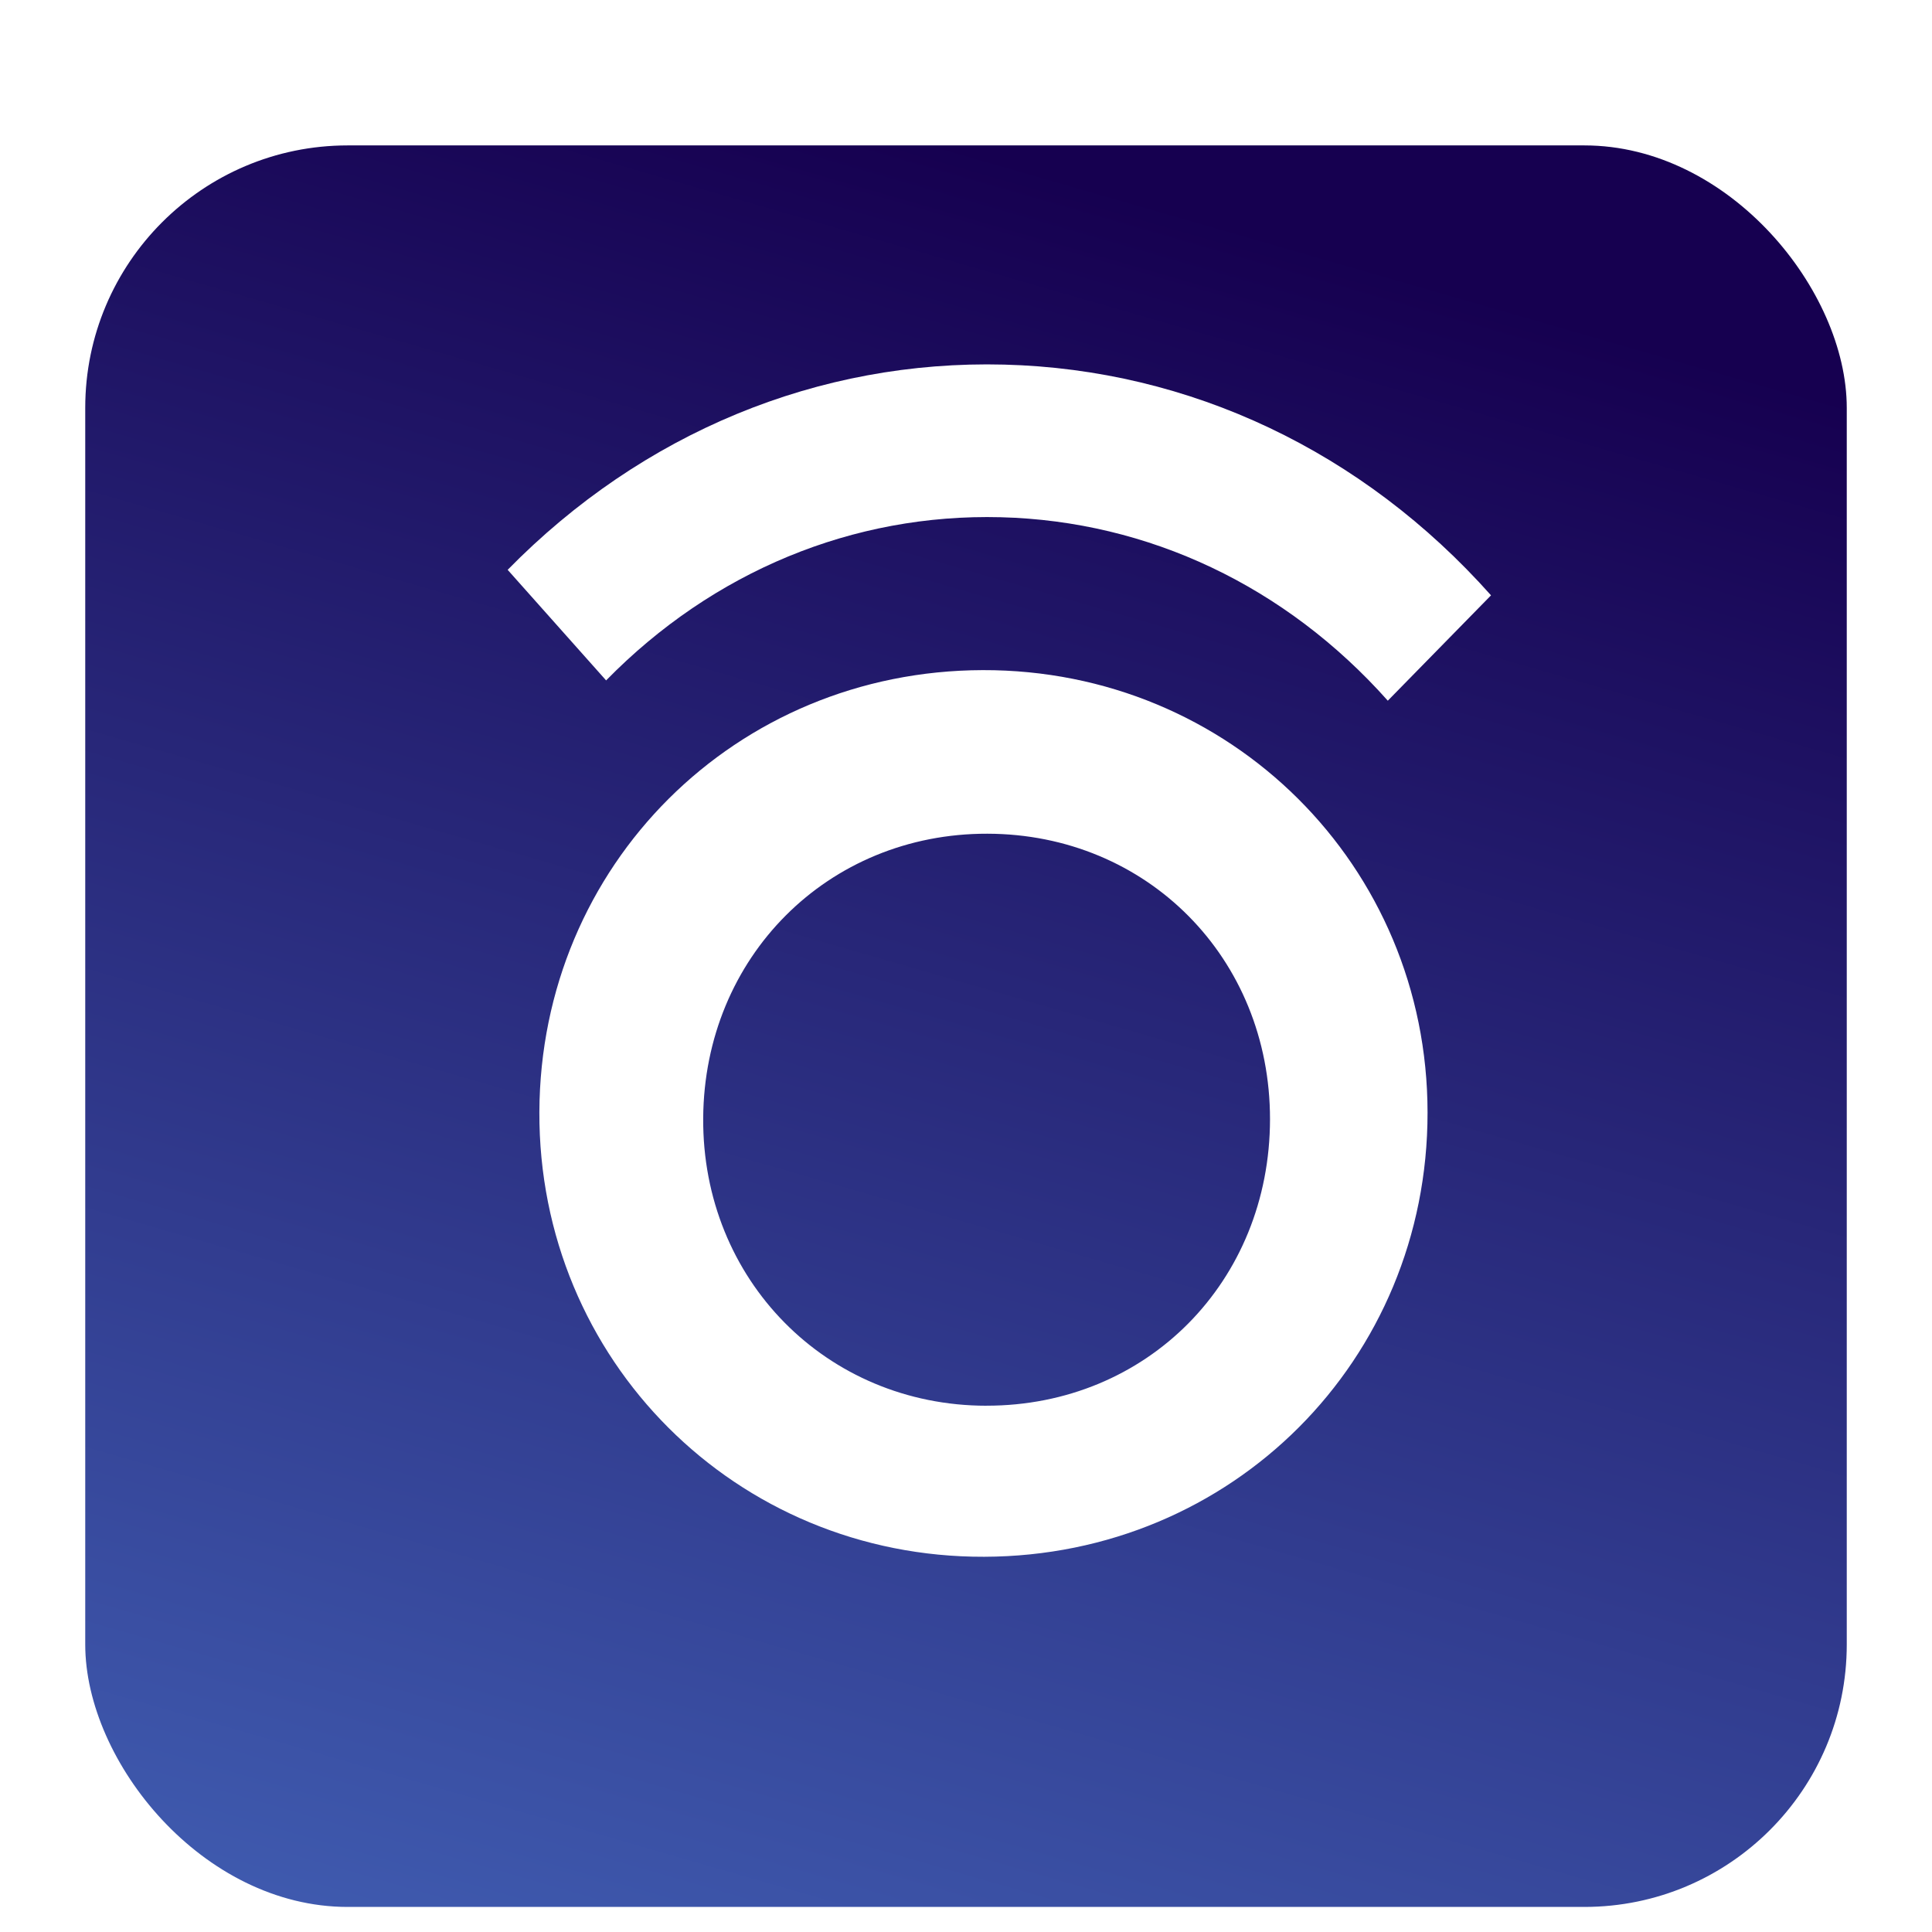
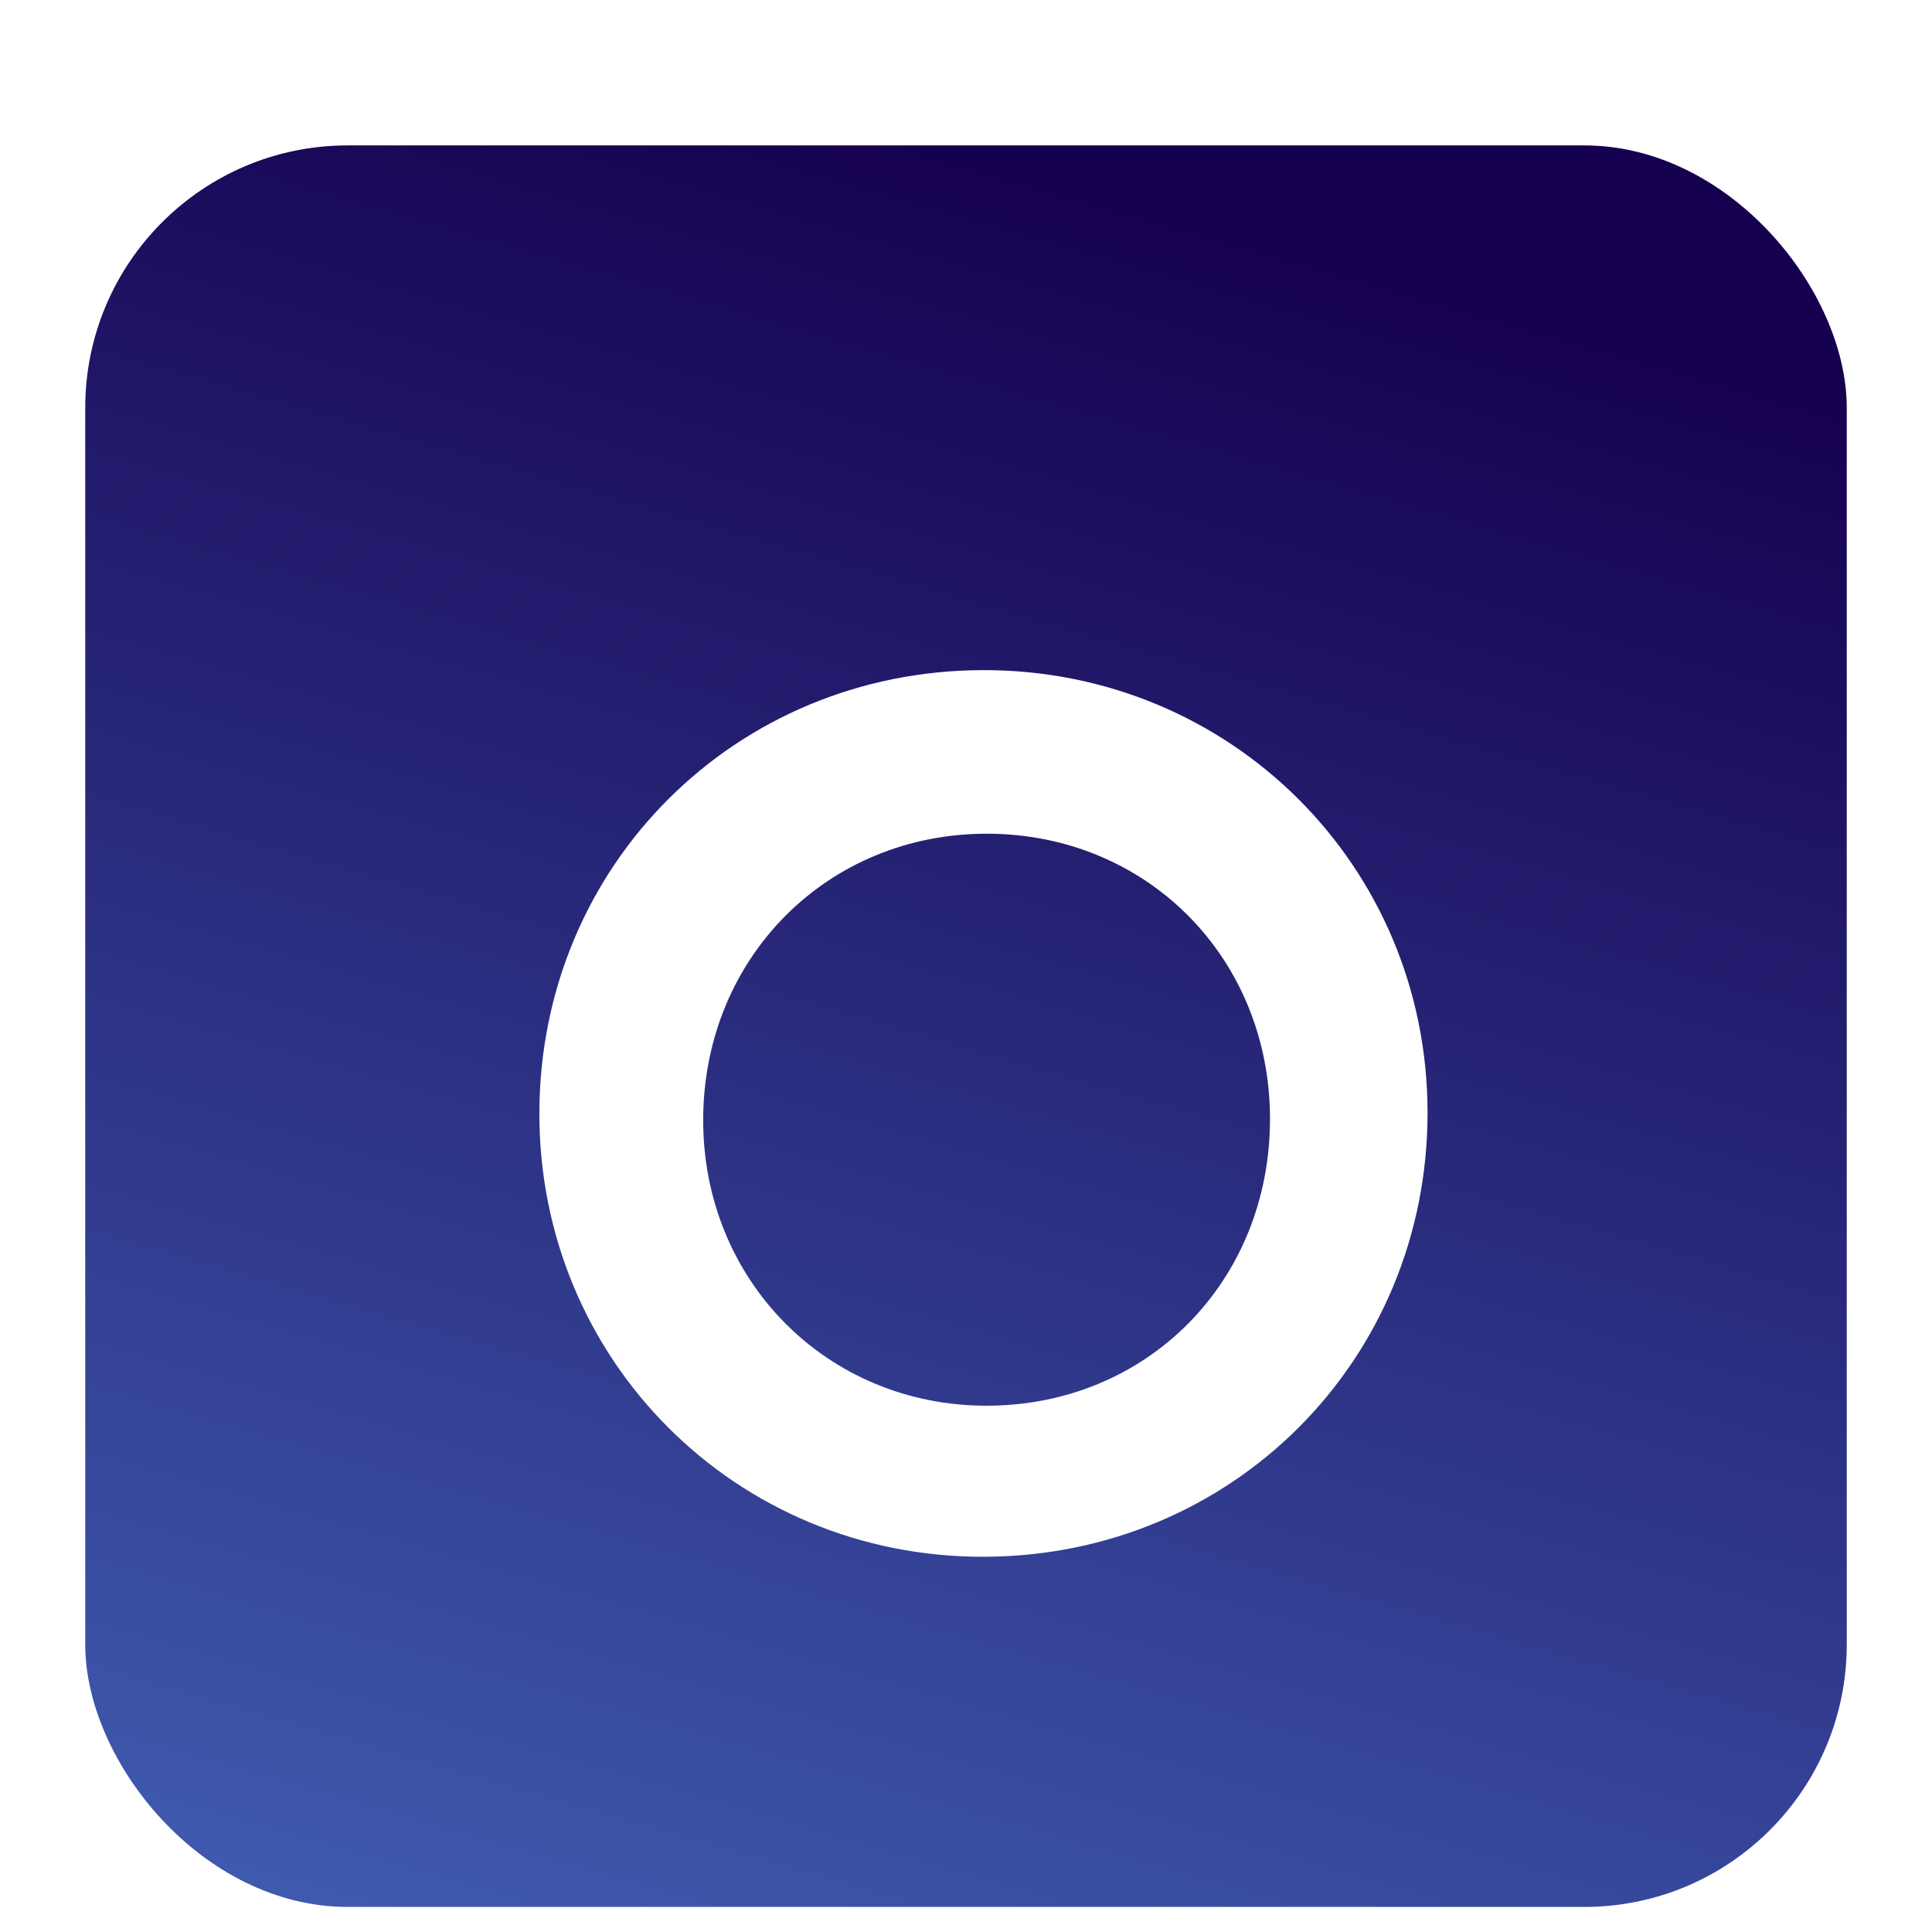
<svg xmlns="http://www.w3.org/2000/svg" width="68" height="68" viewBox="0 0 68 68" fill="none">
  <g filter="url(#filter0_di_2282_19422)">
    <rect x="3" y="0.5" width="62" height="62" rx="9.237" fill="url(#paint0_linear_2282_19422)" />
  </g>
  <g filter="url(#filter1_d_2282_19422)">
-     <path d="M35.226 15.896C40.423 16.03 45.259 18.322 48.846 22.353L52.479 18.645C47.968 13.576 41.886 10.693 35.347 10.524C28.811 10.355 22.602 12.92 17.868 17.747L21.333 21.639C25.095 17.801 30.028 15.762 35.226 15.896" fill="white" />
    <path fill-rule="evenodd" clip-rule="evenodd" d="M18.984 36.83C19.019 28.142 25.887 21.299 34.59 21.277C43.299 21.256 50.243 28.164 50.245 36.851C50.249 45.565 43.371 52.457 34.643 52.484C25.906 52.513 18.95 45.556 18.984 36.83ZM24.75 37.046C24.713 42.726 29.083 47.163 34.717 47.168L34.718 47.167C40.37 47.171 44.695 42.799 44.7 37.083C44.703 31.415 40.377 27.046 34.752 27.035C29.136 27.023 24.787 31.378 24.75 37.046Z" fill="white" />
  </g>
  <defs>
    <filter id="filter0_di_2282_19422" x="0.691" y="0.5" width="66.618" height="66.618" filterUnits="userSpaceOnUse" color-interpolation-filters="sRGB">
      <feFlood flood-opacity="0" result="BackgroundImageFix" />
      <feColorMatrix in="SourceAlpha" type="matrix" values="0 0 0 0 0 0 0 0 0 0 0 0 0 0 0 0 0 0 127 0" result="hardAlpha" />
      <feOffset dy="2.309" />
      <feGaussianBlur stdDeviation="1.155" />
      <feComposite in2="hardAlpha" operator="out" />
      <feColorMatrix type="matrix" values="0 0 0 0 0 0 0 0 0 0 0 0 0 0 0 0 0 0 0.25 0" />
      <feBlend mode="normal" in2="BackgroundImageFix" result="effect1_dropShadow_2282_19422" />
      <feBlend mode="normal" in="SourceGraphic" in2="effect1_dropShadow_2282_19422" result="shape" />
      <feColorMatrix in="SourceAlpha" type="matrix" values="0 0 0 0 0 0 0 0 0 0 0 0 0 0 0 0 0 0 127 0" result="hardAlpha" />
      <feOffset dy="2.309" />
      <feGaussianBlur stdDeviation="1.155" />
      <feComposite in2="hardAlpha" operator="arithmetic" k2="-1" k3="1" />
      <feColorMatrix type="matrix" values="0 0 0 0 0 0 0 0 0 0 0 0 0 0 0 0 0 0 0.25 0" />
      <feBlend mode="normal" in2="shape" result="effect2_innerShadow_2282_19422" />
    </filter>
    <filter id="filter1_d_2282_19422" x="15.559" y="10.516" width="39.229" height="46.587" filterUnits="userSpaceOnUse" color-interpolation-filters="sRGB">
      <feFlood flood-opacity="0" result="BackgroundImageFix" />
      <feColorMatrix in="SourceAlpha" type="matrix" values="0 0 0 0 0 0 0 0 0 0 0 0 0 0 0 0 0 0 127 0" result="hardAlpha" />
      <feOffset dy="2.309" />
      <feGaussianBlur stdDeviation="1.155" />
      <feComposite in2="hardAlpha" operator="out" />
      <feColorMatrix type="matrix" values="0 0 0 0 0 0 0 0 0 0 0 0 0 0 0 0 0 0 0.25 0" />
      <feBlend mode="normal" in2="BackgroundImageFix" result="effect1_dropShadow_2282_19422" />
      <feBlend mode="normal" in="SourceGraphic" in2="effect1_dropShadow_2282_19422" result="shape" />
    </filter>
    <linearGradient id="paint0_linear_2282_19422" x1="34" y1="0.5" x2="13.803" y2="70.485" gradientUnits="userSpaceOnUse">
      <stop stop-color="#160050" />
      <stop offset="1" stop-color="#4363B8" />
    </linearGradient>
  </defs>
</svg>